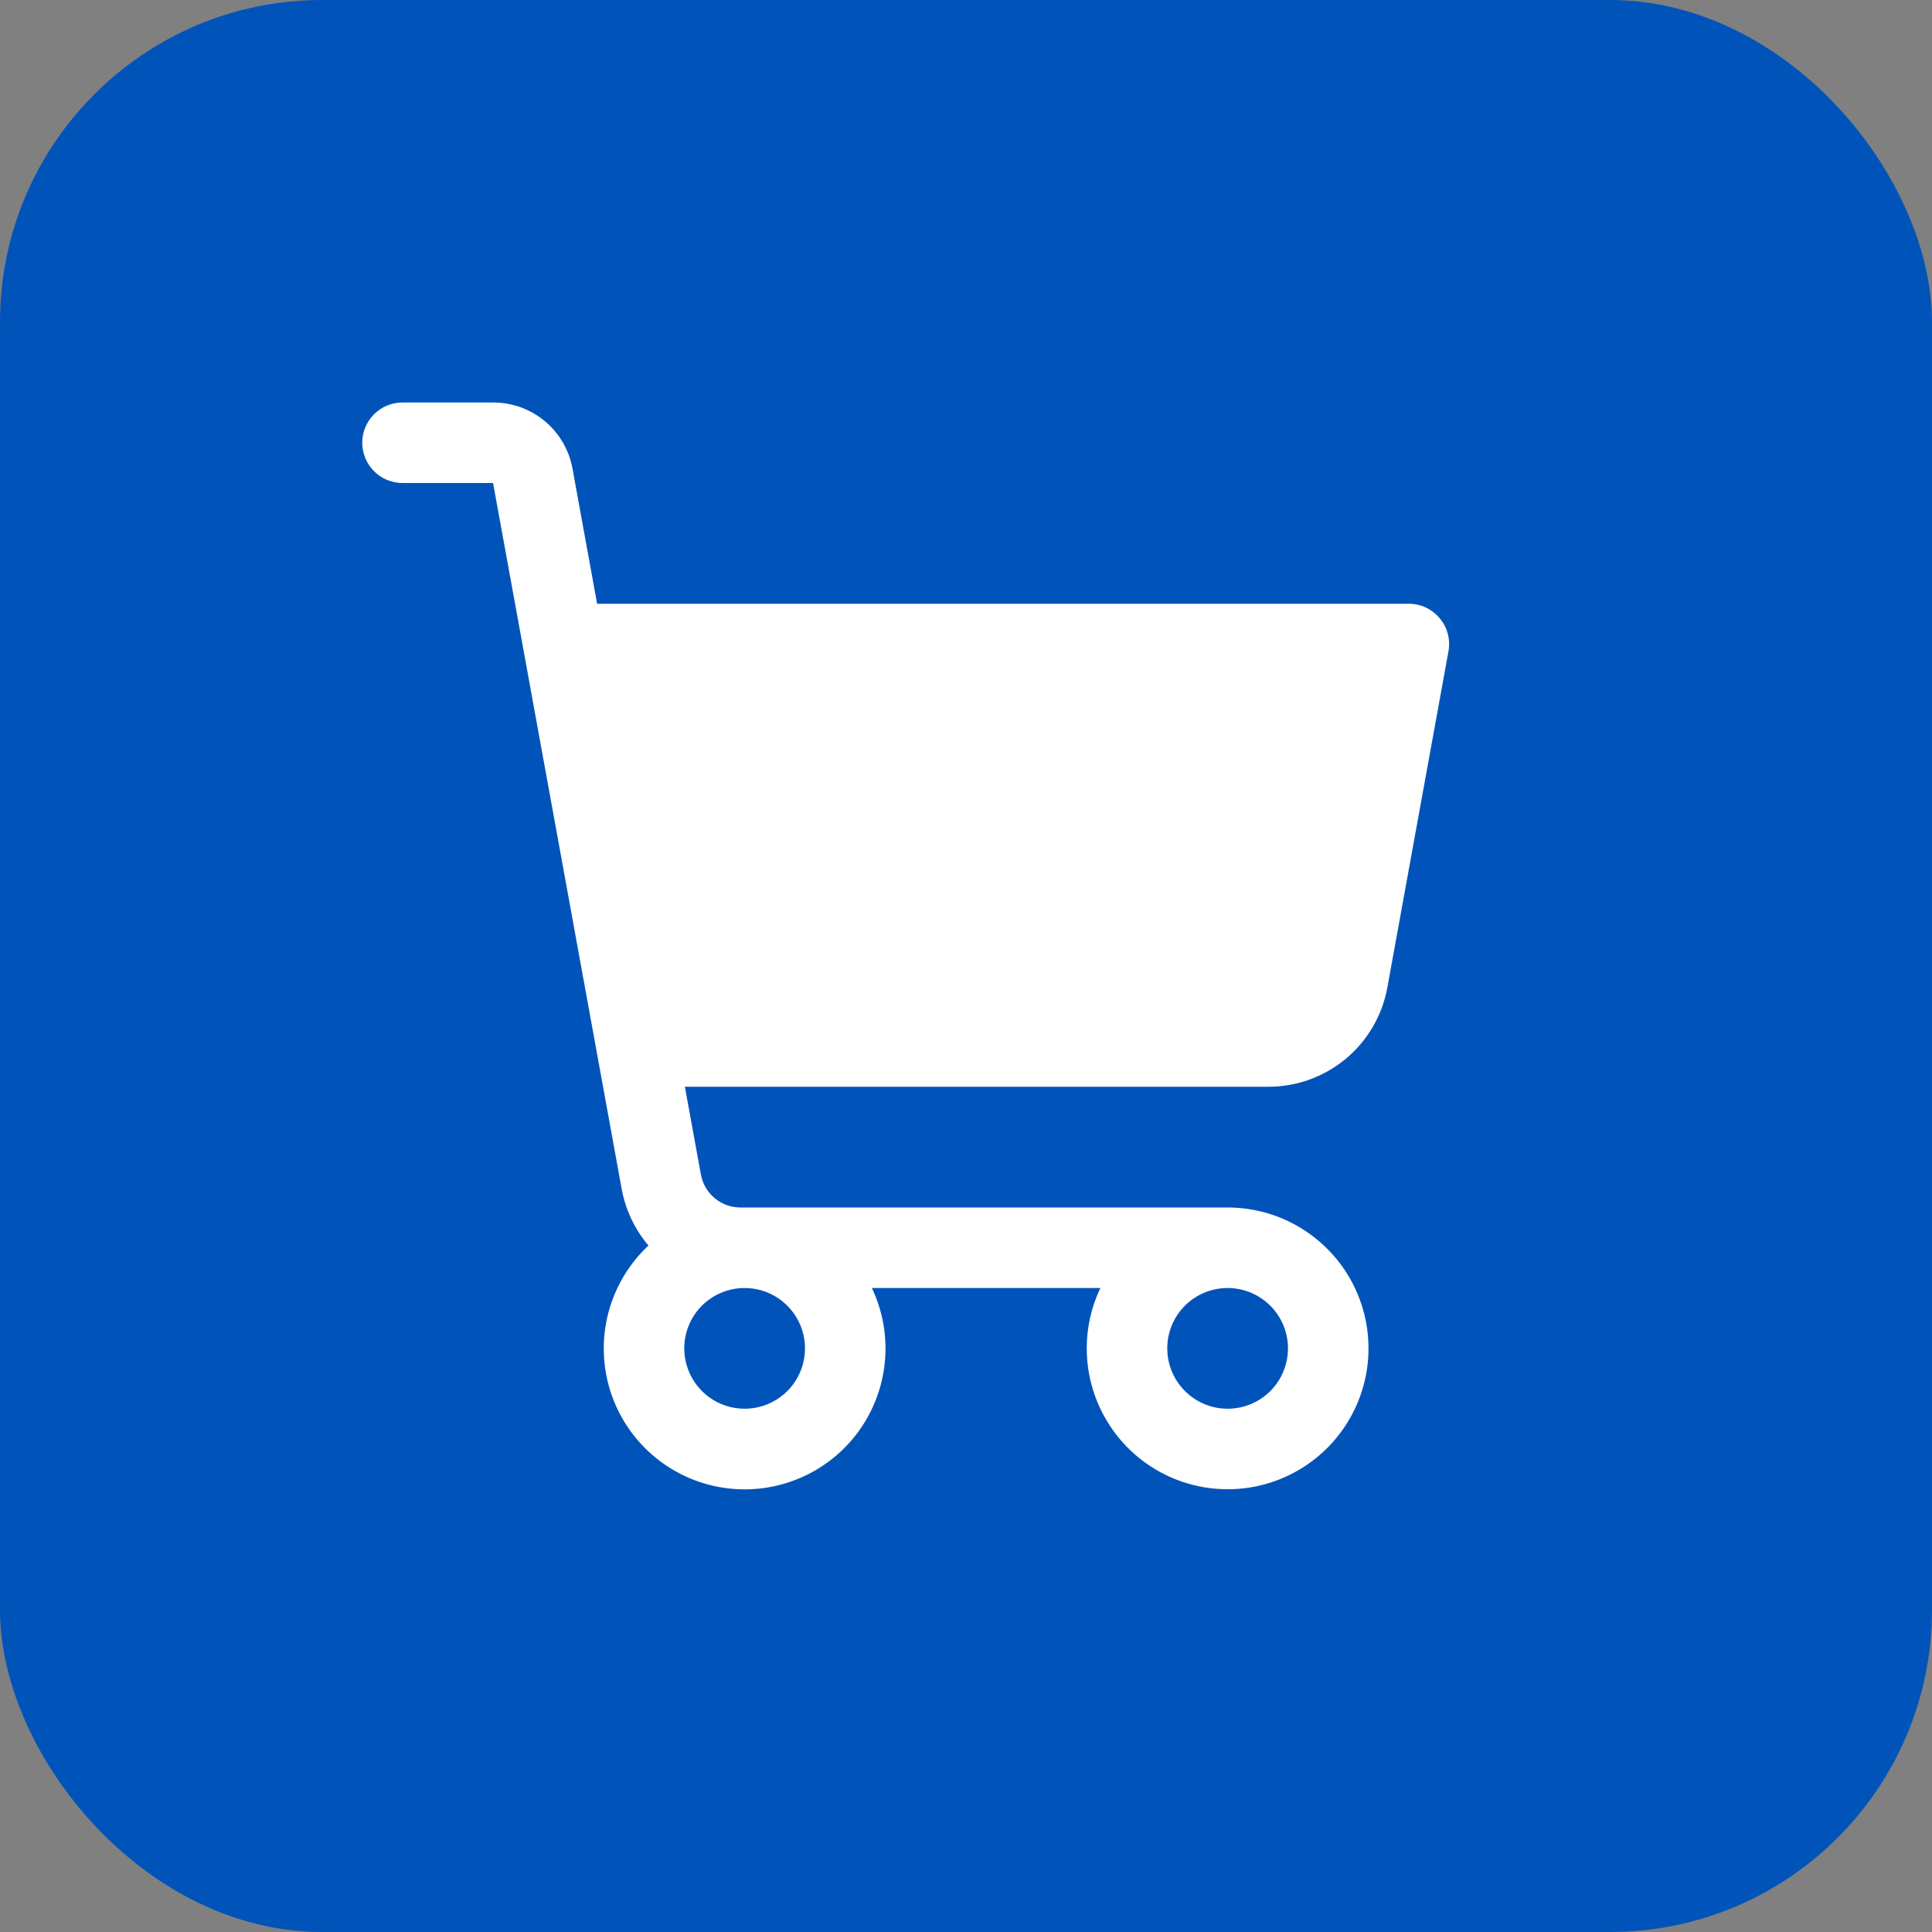
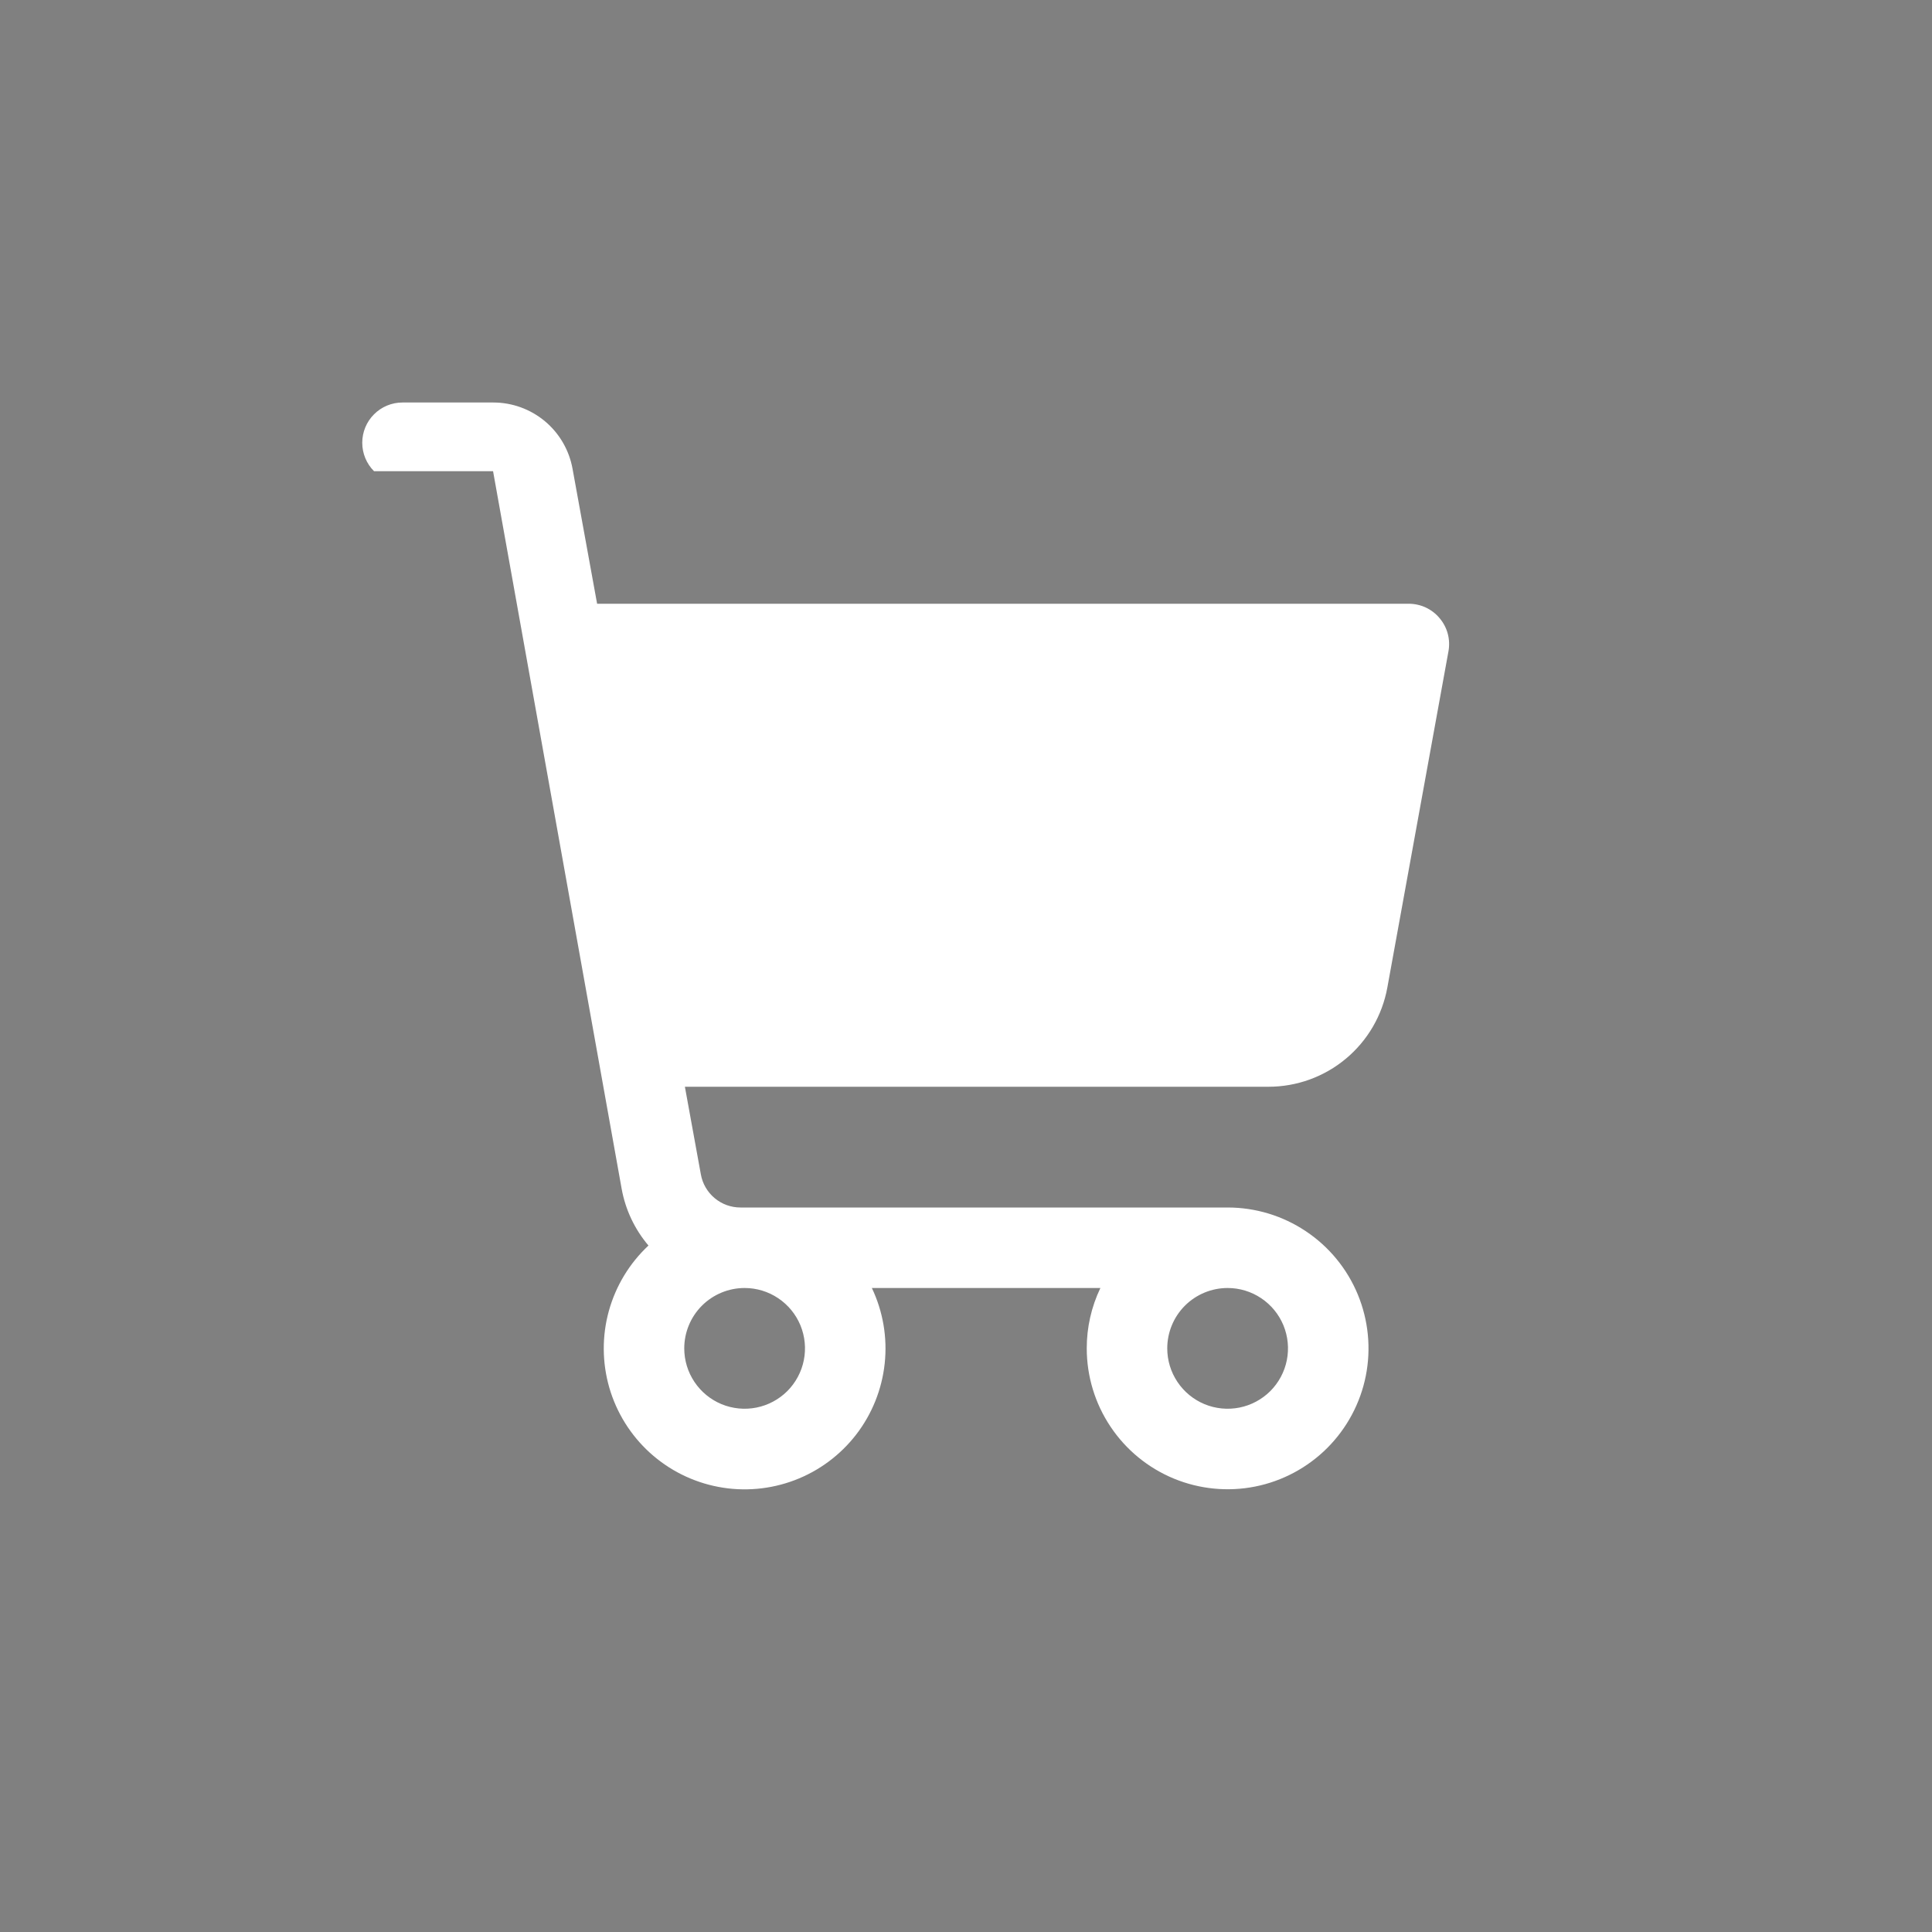
<svg xmlns="http://www.w3.org/2000/svg" width="48" height="48" viewBox="0 0 48 48" fill="none">
  <rect x="0" y="0" width="48" height="48" fill="#808080" stroke="none" />
-   <rect width="48" height="48" rx="8" fill="#0054B9" />
-   <path d="M35.767 15.359C35.674 15.246 35.556 15.156 35.424 15.094C35.291 15.032 35.146 15 35 15H14.835L14.224 11.643C14.14 11.182 13.897 10.765 13.538 10.465C13.178 10.165 12.725 10 12.256 10H10C9.735 10 9.48 10.105 9.293 10.293C9.105 10.48 9 10.735 9 11C9 11.265 9.105 11.52 9.293 11.707C9.48 11.895 9.735 12 10 12H12.25L15.445 29.536C15.539 30.056 15.769 30.542 16.111 30.945C15.639 31.386 15.298 31.95 15.126 32.573C14.954 33.196 14.959 33.855 15.138 34.476C15.318 35.097 15.666 35.656 16.144 36.091C16.622 36.526 17.212 36.821 17.847 36.941C18.482 37.062 19.138 37.004 19.742 36.775C20.347 36.546 20.876 36.153 21.271 35.642C21.666 35.13 21.911 34.519 21.98 33.876C22.049 33.233 21.939 32.584 21.661 32H27.339C27.115 32.468 26.999 32.981 27 33.5C27 34.192 27.205 34.869 27.59 35.444C27.974 36.02 28.521 36.469 29.161 36.734C29.8 36.998 30.504 37.068 31.183 36.933C31.862 36.798 32.485 36.464 32.975 35.975C33.464 35.485 33.798 34.862 33.933 34.183C34.068 33.504 33.998 32.8 33.734 32.161C33.469 31.521 33.02 30.974 32.444 30.59C31.869 30.205 31.192 30 30.5 30H18.396C18.162 30 17.935 29.918 17.756 29.768C17.576 29.618 17.454 29.409 17.413 29.179L17.016 27H31.516C32.219 27 32.899 26.753 33.438 26.303C33.978 25.853 34.342 25.227 34.468 24.536L35.987 16.179C36.013 16.034 36.007 15.886 35.969 15.744C35.931 15.602 35.862 15.471 35.767 15.359ZM30.5 32C30.797 32 31.087 32.088 31.333 32.253C31.58 32.418 31.772 32.652 31.886 32.926C31.999 33.2 32.029 33.502 31.971 33.793C31.913 34.084 31.77 34.351 31.561 34.561C31.351 34.77 31.084 34.913 30.793 34.971C30.502 35.029 30.2 34.999 29.926 34.886C29.652 34.772 29.418 34.58 29.253 34.333C29.088 34.087 29 33.797 29 33.5C29 33.102 29.158 32.721 29.439 32.439C29.721 32.158 30.102 32 30.5 32ZM18.5 32C18.797 32 19.087 32.088 19.333 32.253C19.58 32.418 19.772 32.652 19.886 32.926C19.999 33.2 20.029 33.502 19.971 33.793C19.913 34.084 19.77 34.351 19.561 34.561C19.351 34.77 19.084 34.913 18.793 34.971C18.502 35.029 18.2 34.999 17.926 34.886C17.652 34.772 17.418 34.58 17.253 34.333C17.088 34.087 17 33.797 17 33.5C17 33.102 17.158 32.721 17.439 32.439C17.721 32.158 18.102 32 18.5 32Z" fill="white" />
+   <path d="M35.767 15.359C35.674 15.246 35.556 15.156 35.424 15.094C35.291 15.032 35.146 15 35 15H14.835L14.224 11.643C14.14 11.182 13.897 10.765 13.538 10.465C13.178 10.165 12.725 10 12.256 10H10C9.735 10 9.48 10.105 9.293 10.293C9.105 10.48 9 10.735 9 11C9 11.265 9.105 11.52 9.293 11.707H12.25L15.445 29.536C15.539 30.056 15.769 30.542 16.111 30.945C15.639 31.386 15.298 31.95 15.126 32.573C14.954 33.196 14.959 33.855 15.138 34.476C15.318 35.097 15.666 35.656 16.144 36.091C16.622 36.526 17.212 36.821 17.847 36.941C18.482 37.062 19.138 37.004 19.742 36.775C20.347 36.546 20.876 36.153 21.271 35.642C21.666 35.13 21.911 34.519 21.98 33.876C22.049 33.233 21.939 32.584 21.661 32H27.339C27.115 32.468 26.999 32.981 27 33.5C27 34.192 27.205 34.869 27.59 35.444C27.974 36.02 28.521 36.469 29.161 36.734C29.8 36.998 30.504 37.068 31.183 36.933C31.862 36.798 32.485 36.464 32.975 35.975C33.464 35.485 33.798 34.862 33.933 34.183C34.068 33.504 33.998 32.8 33.734 32.161C33.469 31.521 33.02 30.974 32.444 30.59C31.869 30.205 31.192 30 30.5 30H18.396C18.162 30 17.935 29.918 17.756 29.768C17.576 29.618 17.454 29.409 17.413 29.179L17.016 27H31.516C32.219 27 32.899 26.753 33.438 26.303C33.978 25.853 34.342 25.227 34.468 24.536L35.987 16.179C36.013 16.034 36.007 15.886 35.969 15.744C35.931 15.602 35.862 15.471 35.767 15.359ZM30.5 32C30.797 32 31.087 32.088 31.333 32.253C31.58 32.418 31.772 32.652 31.886 32.926C31.999 33.2 32.029 33.502 31.971 33.793C31.913 34.084 31.77 34.351 31.561 34.561C31.351 34.77 31.084 34.913 30.793 34.971C30.502 35.029 30.2 34.999 29.926 34.886C29.652 34.772 29.418 34.58 29.253 34.333C29.088 34.087 29 33.797 29 33.5C29 33.102 29.158 32.721 29.439 32.439C29.721 32.158 30.102 32 30.5 32ZM18.5 32C18.797 32 19.087 32.088 19.333 32.253C19.58 32.418 19.772 32.652 19.886 32.926C19.999 33.2 20.029 33.502 19.971 33.793C19.913 34.084 19.77 34.351 19.561 34.561C19.351 34.77 19.084 34.913 18.793 34.971C18.502 35.029 18.2 34.999 17.926 34.886C17.652 34.772 17.418 34.58 17.253 34.333C17.088 34.087 17 33.797 17 33.5C17 33.102 17.158 32.721 17.439 32.439C17.721 32.158 18.102 32 18.5 32Z" fill="white" />
</svg>